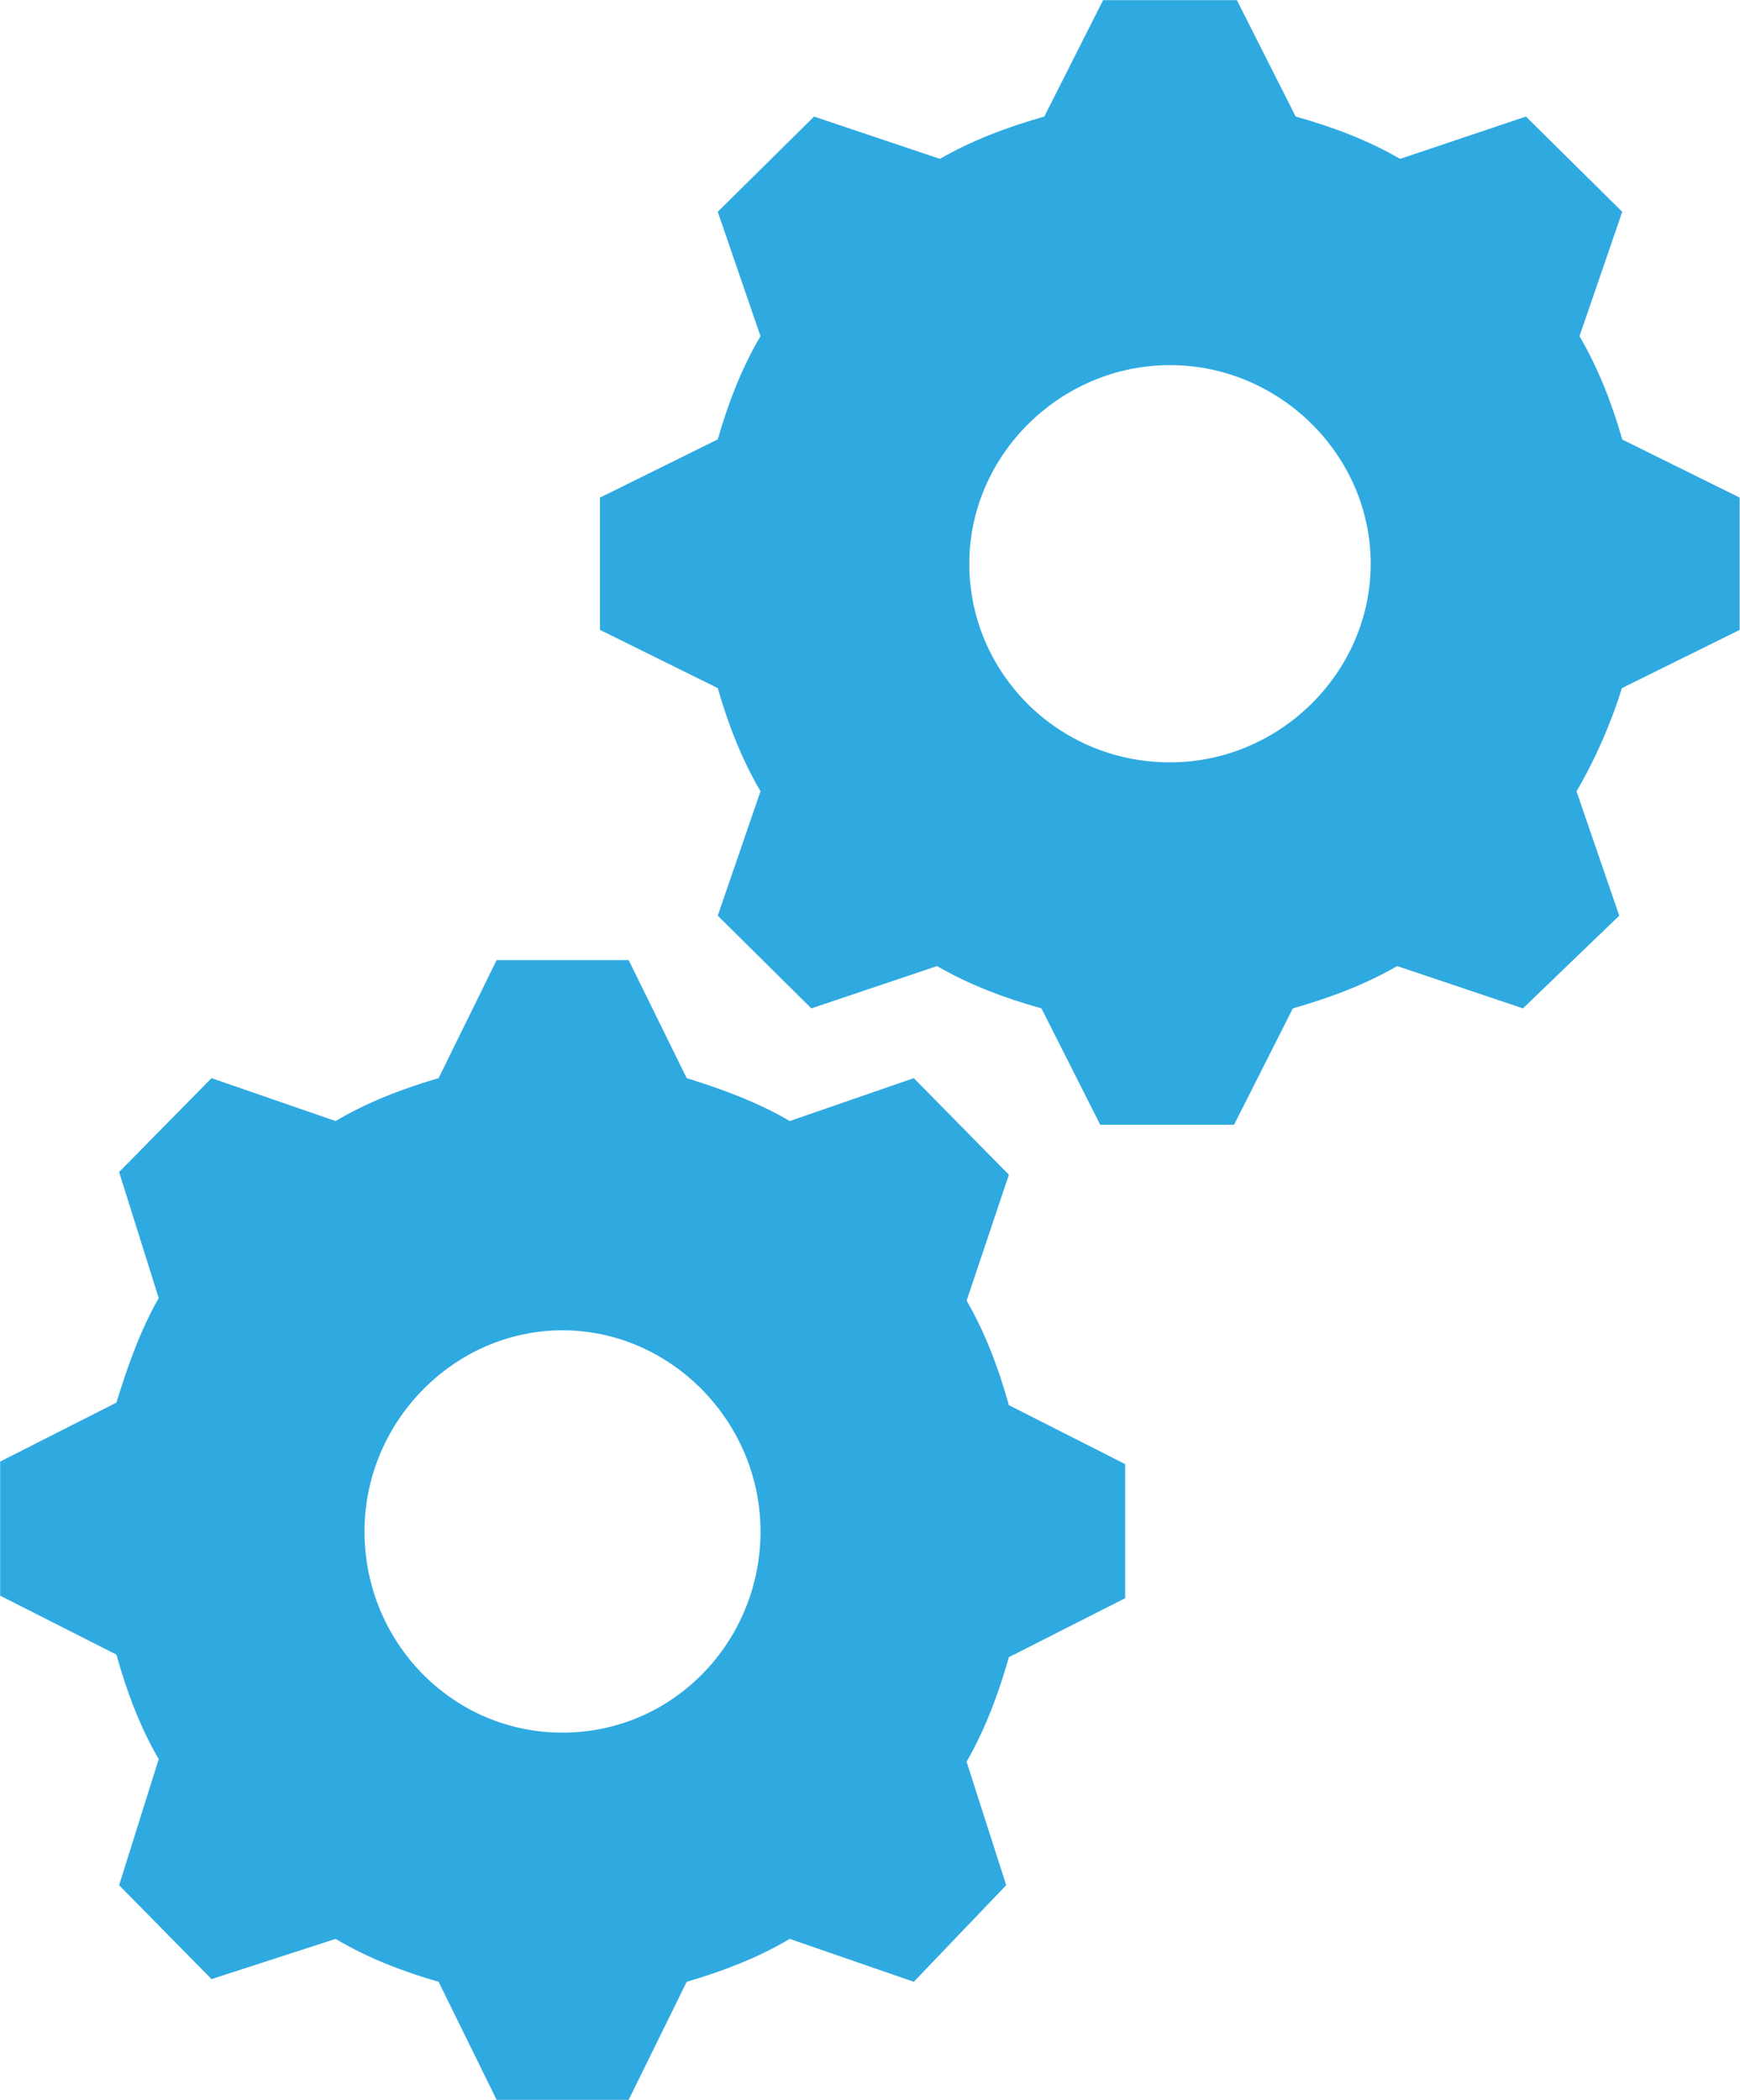
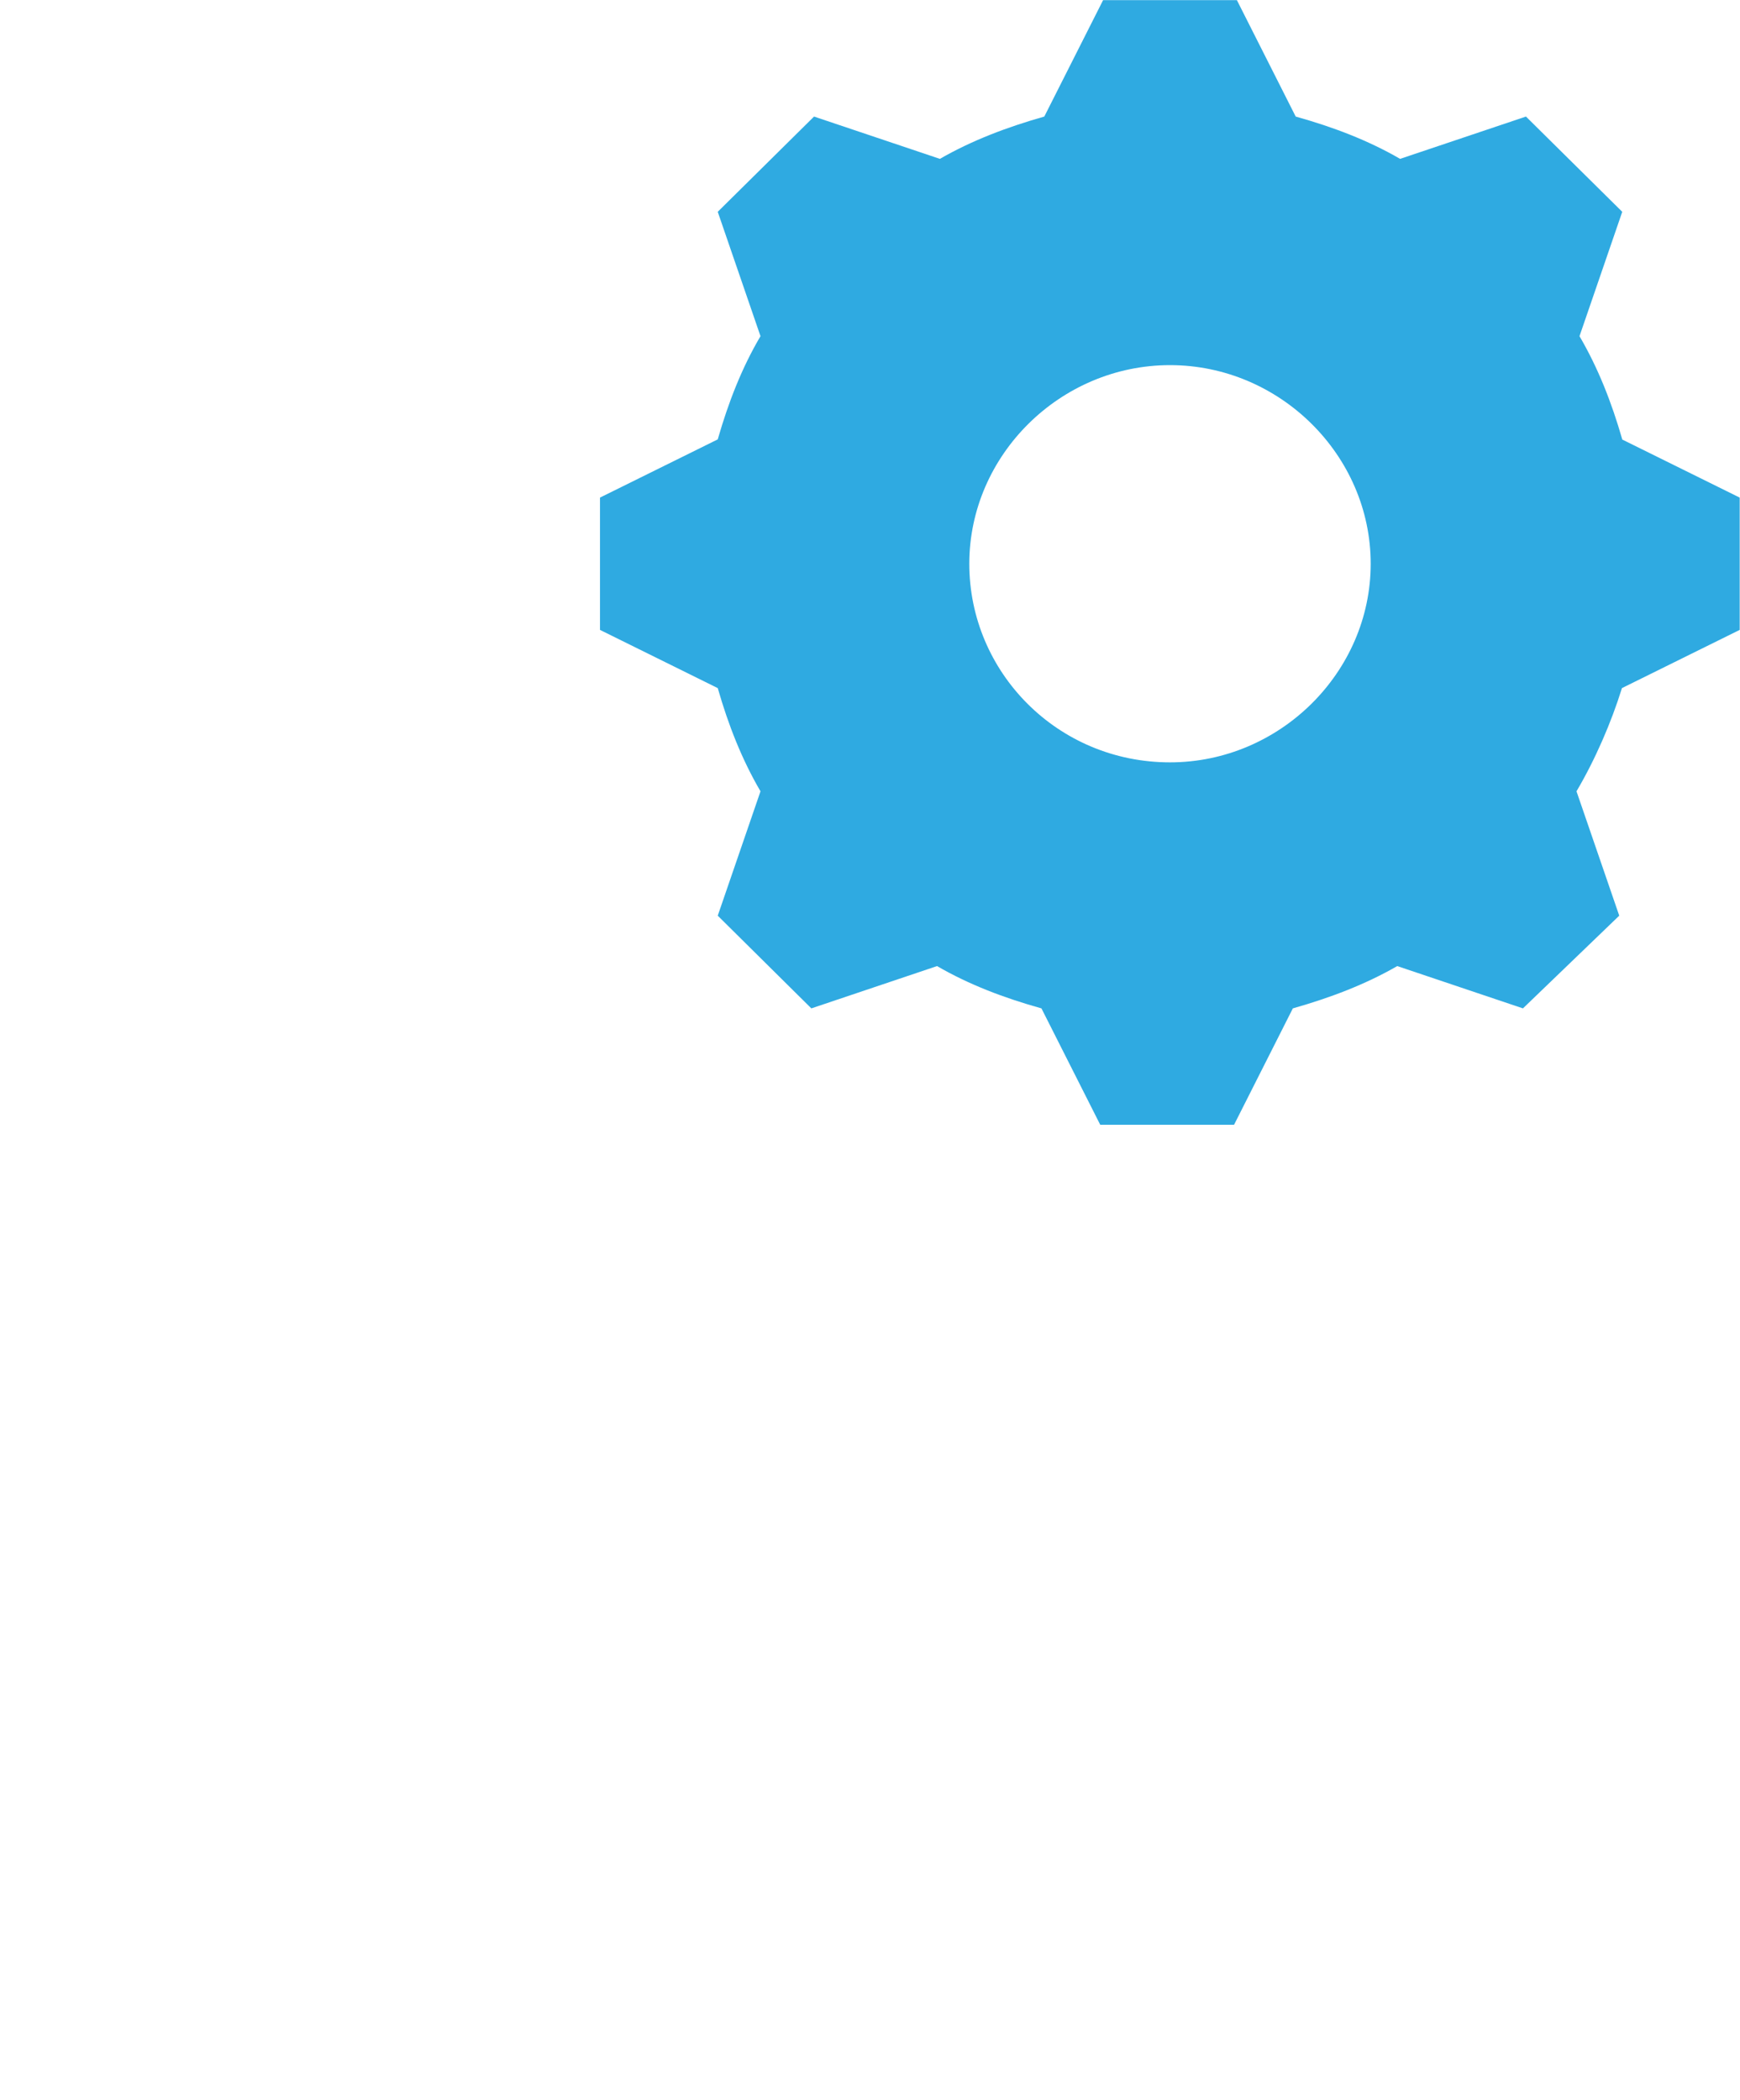
<svg xmlns="http://www.w3.org/2000/svg" id="Ebene_2" data-name="Ebene 2" viewBox="0 0 116 140">
  <defs>
    <style>
      .cls-1 {
        fill: #2faae1;
        fill-rule: evenodd;
        stroke-width: 0px;
      }
    </style>
  </defs>
  <g id="Ebene_1-2" data-name="Ebene 1">
    <path class="cls-1" d="M108.15,29.29c-.71-2.47-1.61-4.76-2.85-6.88l2.85-8.29-6.42-6.35-8.39,2.82c-2.14-1.24-4.46-2.12-6.96-2.82l-3.92-7.76h-8.92l-3.92,7.76c-2.5.71-4.82,1.59-6.96,2.82l-8.39-2.82-6.42,6.35,2.85,8.29c-1.25,2.12-2.14,4.41-2.85,6.88l-7.85,3.88v8.82l7.85,3.88c.71,2.47,1.61,4.76,2.85,6.88l-2.85,8.29,6.24,6.18,8.38-2.82c2.14,1.24,4.46,2.12,6.96,2.82l3.92,7.76h8.92l3.92-7.76c2.5-.71,4.82-1.59,6.96-2.82l8.38,2.82,6.42-6.18-2.85-8.29c1.25-2.12,2.32-4.59,3.03-6.88l7.85-3.88v-8.82l-7.85-3.88ZM78,50.82c-7.49,0-13.38-6-13.38-13.24s6.07-13.24,13.38-13.24,13.38,6,13.38,13.24-6.07,13.24-13.38,13.24Z" />
-     <path class="cls-1" d="M64.44,86.71l2.82-8.4-6.34-6.44-8.27,2.86c-2.11-1.25-4.58-2.15-6.87-2.86l-3.87-7.87h-8.8l-3.87,7.87c-2.46.72-4.75,1.61-6.87,2.86l-8.27-2.86-6.16,6.26,2.64,8.4c-1.23,2.15-2.11,4.65-2.82,6.97l-7.75,3.93v8.94l7.75,3.93c.7,2.5,1.58,4.83,2.82,6.97l-2.64,8.4,6.16,6.26,8.27-2.68c2.11,1.25,4.4,2.15,6.87,2.86l3.87,7.87h8.8l3.87-7.87c2.46-.72,4.75-1.61,6.87-2.86l8.27,2.86,6.16-6.44-2.64-8.23c1.23-2.15,2.11-4.47,2.82-6.97l7.75-3.93v-8.94l-7.75-3.93c-.7-2.5-1.58-4.83-2.82-6.97ZM37.5,115.5c-7.39,0-13.2-6.08-13.2-13.41s5.99-13.41,13.2-13.41,13.2,6.08,13.2,13.41-5.81,13.41-13.2,13.41Z" />
  </g>
</svg>